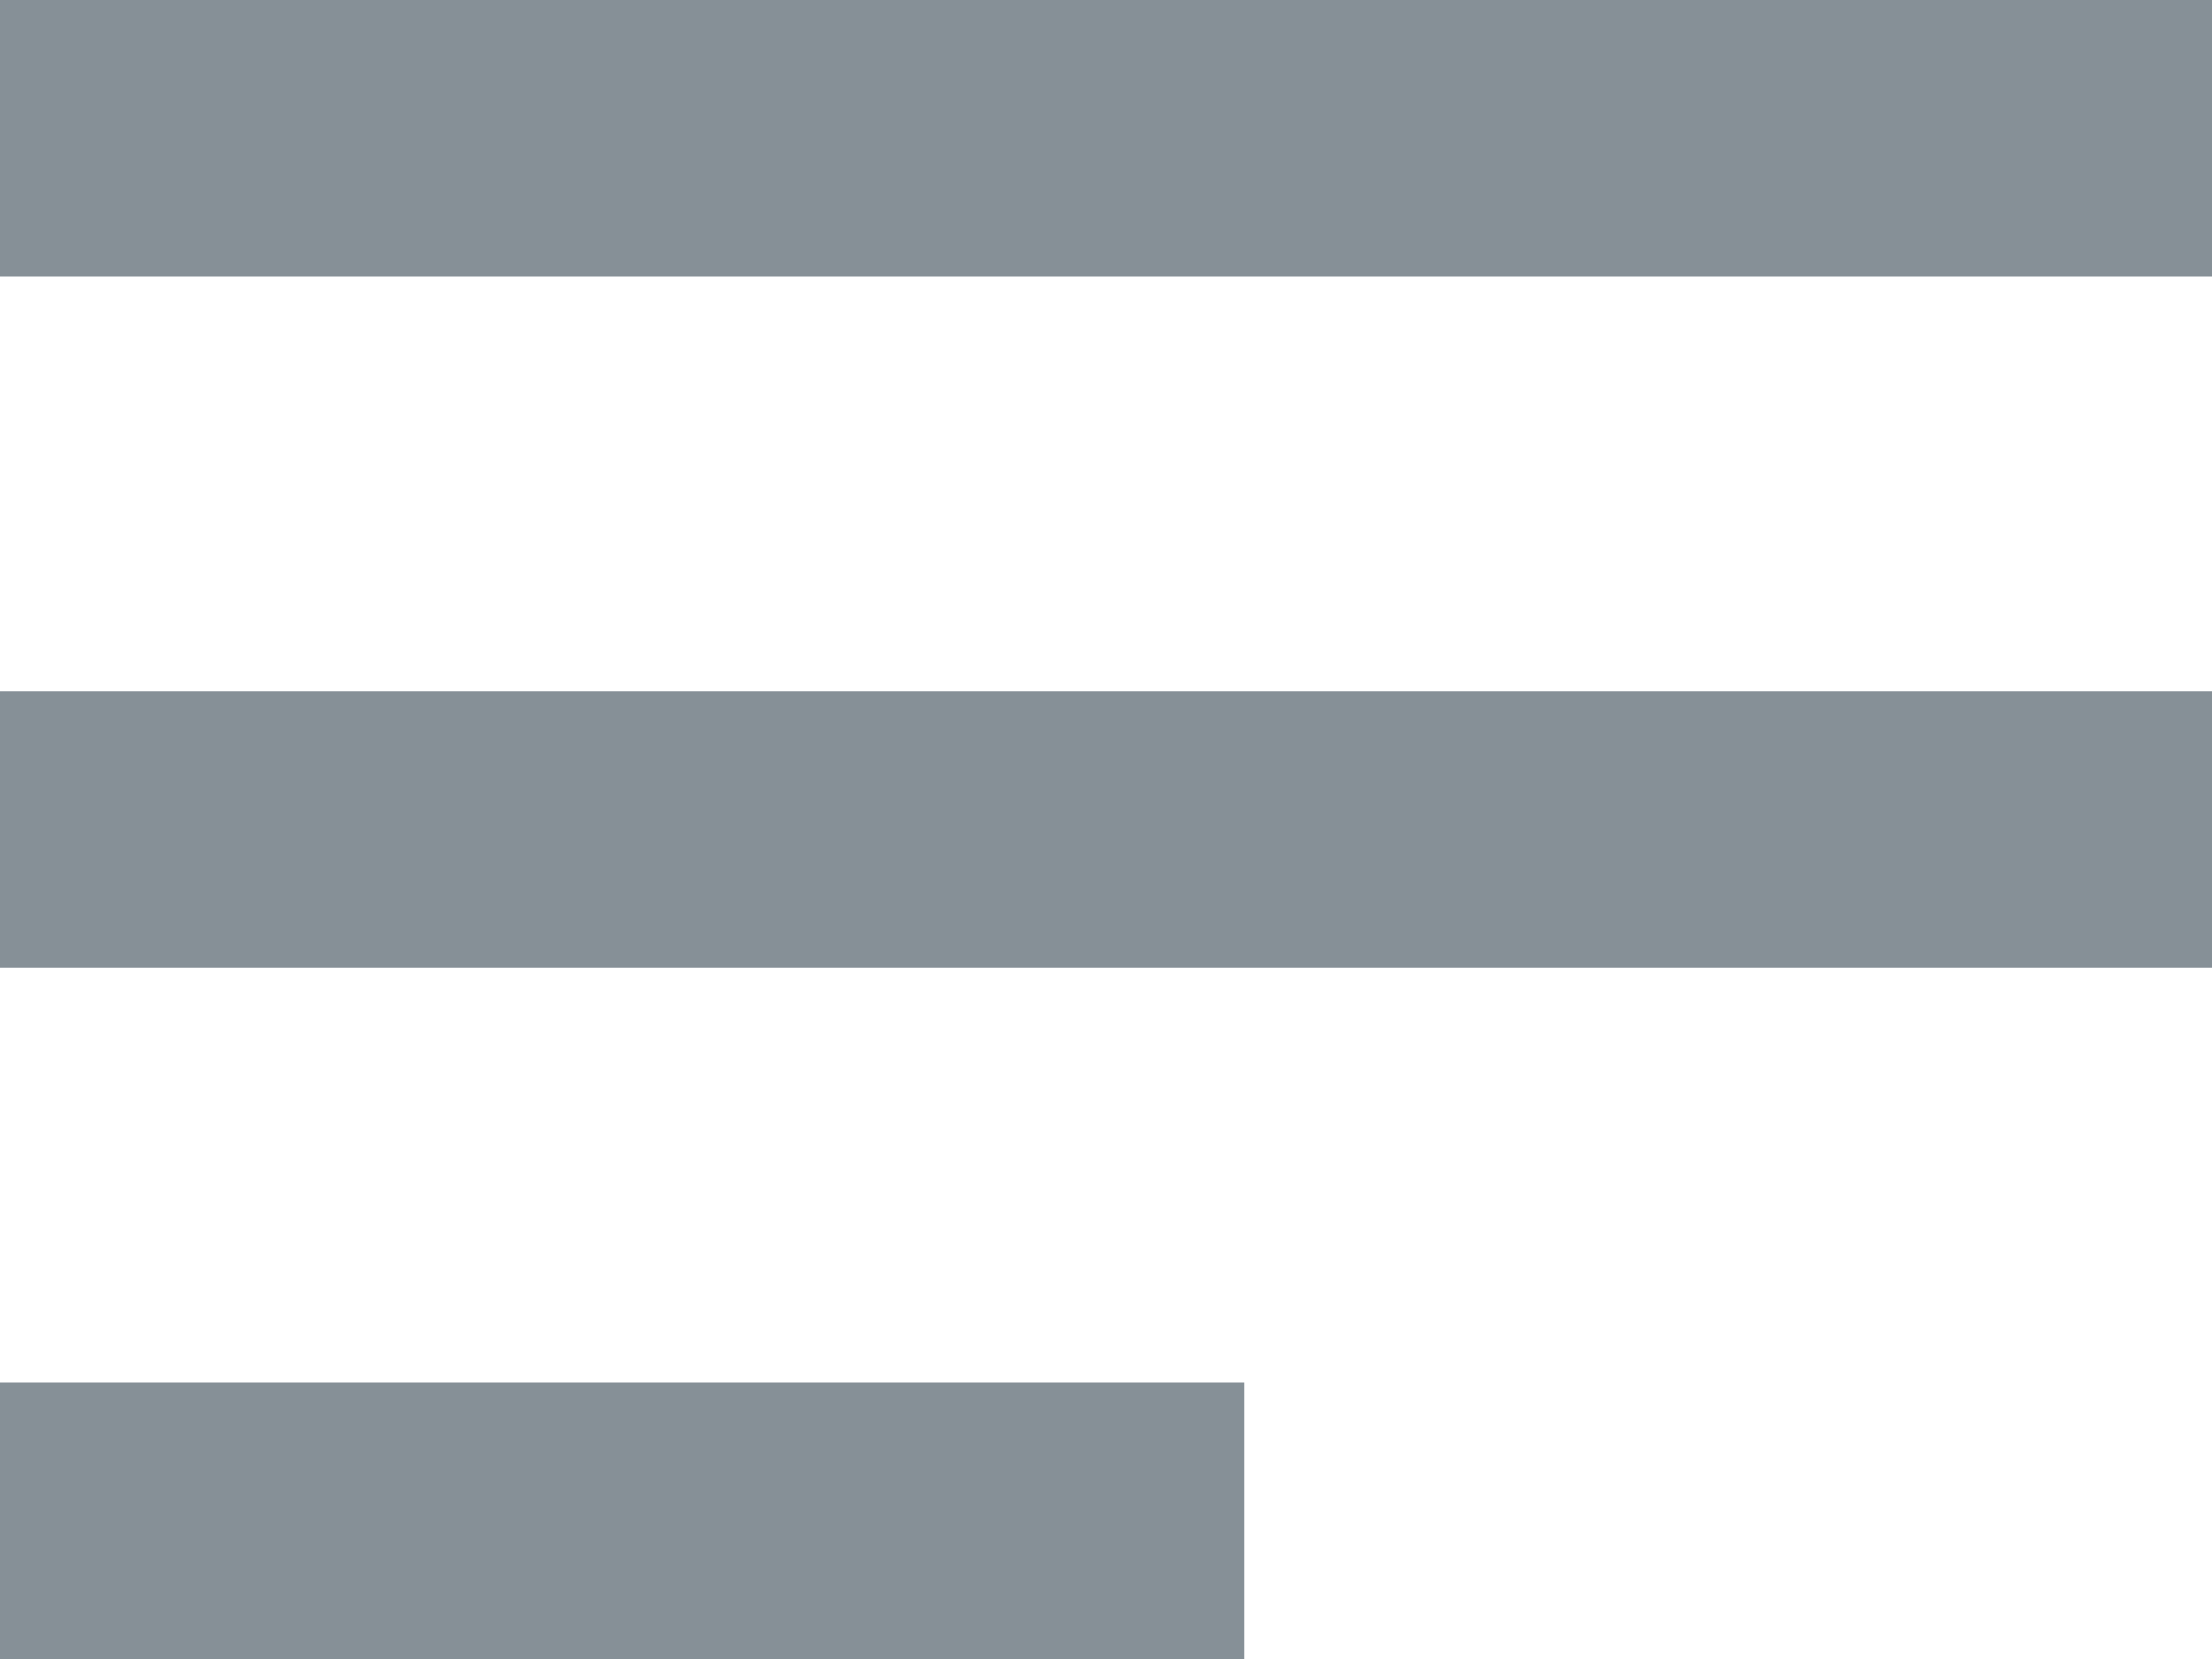
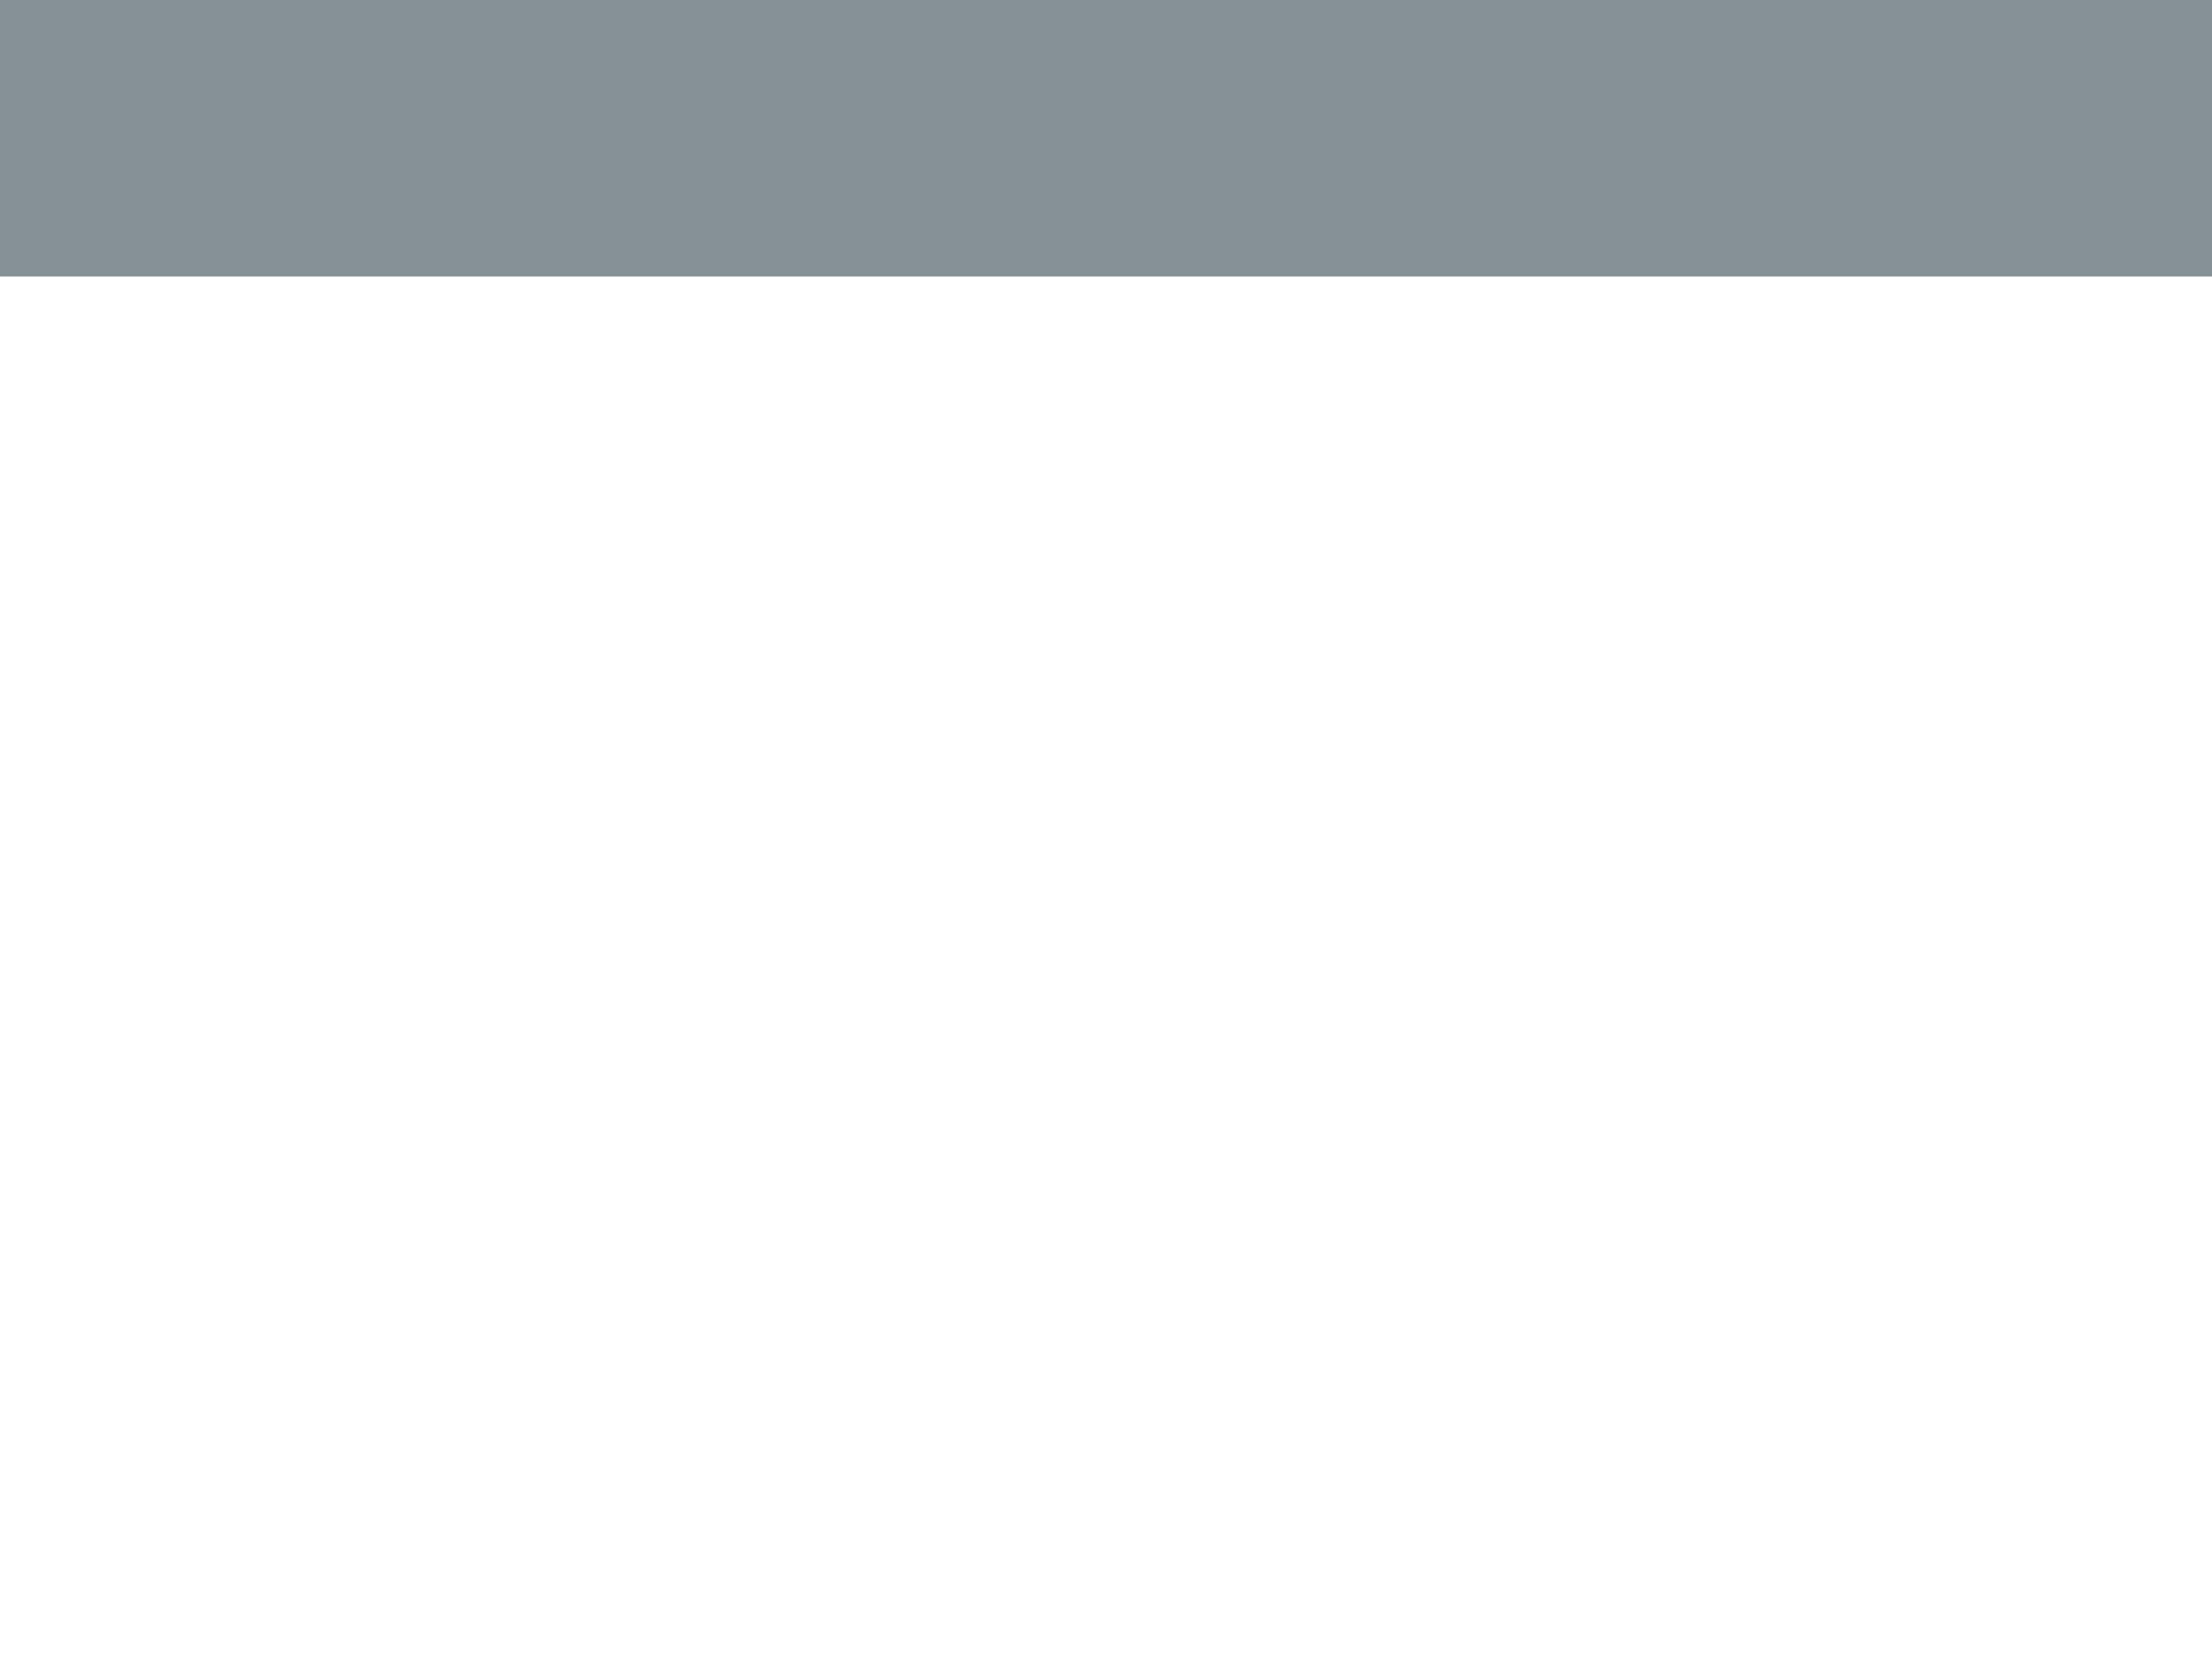
<svg xmlns="http://www.w3.org/2000/svg" version="1.1" id="Capa_1" x="0px" y="0px" width="16px" height="12px" viewBox="0 0 16 12" style="enable-background:new 0 0 16 12;" xml:space="preserve">
  <style type="text/css">
	.st0{fill:#869097;}
</style>
  <rect id="XMLID_1_" class="st0" width="16" height="2" />
-   <rect id="XMLID_4_" y="5" class="st0" width="16" height="2" />
-   <rect id="XMLID_5_" y="10" class="st0" width="9" height="2" />
</svg>